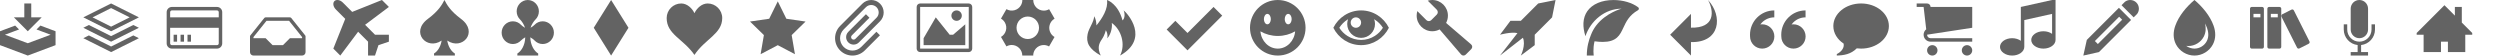
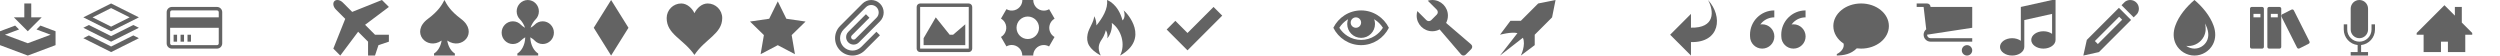
<svg xmlns="http://www.w3.org/2000/svg" class="default-palette" fill="#636363" height="32" version="1.1" viewBox="0 0 1440 32" width="1440">
  <svg height="32" viewBox="0 0 16 16" width="32">
    <path d="M8 9l4-4H9V1H7v4H4zM11.636 7.364l-1.121 1.121L14.579 10 8 12.453 1.421 10 5.485 8.485l-1.121-1.121L0 9v4l8 3 8-3V9z" />
  </svg>
  <svg height="32" viewBox="0 0 16 16" width="32" x="48">
    <path d="M16 5 8 1 0 5 8 9zM8 2.328 13.345 5 8 7.672 2.655 5zM14.398 7.199 16 8 8 12 0 8 1.602 7.199 8 10.398zM14.398 10.199 16 11 8 15 0 11l1.602-0.801L8 13.398z" />
  </svg>
  <svg height="32" viewBox="0 0 16 16" width="32" x="96">
    <path d="M14.5 2h-13C0.675 2 0 2.675 0 3.5v9C0 13.325 0.675 14 1.5 14h13c0.825 0 1.5-0.675 1.5-1.5v-9C16 2.675 15.325 2 14.5 2zM1.5 3h13C14.771 3 15 3.229 15 3.5V5H1V3.5C1 3.229 1.229 3 1.5 3zM14.5 13h-13C1.229 13 1 12.771 1 12.5V8h14v4.5c0 0.271-0.229 0.5-0.5 0.5zM2 10h1v2H2zM4 10h1v2H4zM6 10h1v2H6z" />
  </svg>
  <svg height="32" viewBox="0 0 16 16" width="32" x="144">
-     <path d="M15.89 10.188l-4-5C11.796 5.069 11.652 5 11.5 5h-7C4.348 5 4.204 5.069 4.11 5.188l-4 5C0.039 10.276 0 10.386 0 10.5V15c0 0.552 0.448 1 1 1h14c0.552 0 1-0.448 1-1v-4.5c0-0.114-0.039-0.224-0.11-0.312zM15 11h-3.5l-2 2h-3l-2-2H1v-0.325L4.74 6h6.519L15 10.675z" />
-   </svg>
+     </svg>
  <svg height="32" viewBox="0 0 16 16" width="32" x="192">
    <path d="M12 9.999 9.143 7.143 16 2 14 0 5.429 3.429 2.731 0.73C1.953-0.048 0.867-0.234 0.317 0.316c-0.55 0.55-0.364 1.636 0.414 2.414l2.698 2.698L0 14 2 16 7.143 9.143l2.857 2.857v4H12l1-3 3-1V9.999z" />
  </svg>
  <svg height="32" viewBox="0 0 16 16" width="32" x="240">
    <path d="M12.774 5.44C9.75 3.192 8.708 1.393 8 0H8C7.292 1.393 6.25 3.192 3.225 5.44c-5.157 3.833-0.303 9.182 3.965 6.238-0.278 1.827-1.227 3.159-2.191 3.733V16h6v-0.59c-0.964-0.574-1.913-1.905-2.191-3.732 4.268 2.944 9.122-2.405 3.965-6.238z" />
  </svg>
  <svg height="32" viewBox="0 0 16 16" width="32" x="288">
    <path d="M12.294 6.137c-0.922 0-1.751 0.384-2.341 1.011C9.703 7.413 9.269 7.728 8.8 8.004c0.221-0.842 0.917-1.901 1.4-2.366 0.619-0.596 1-1.435 1-2.367C11.2 1.475 9.771 0.019 8 0c-1.771 0.019-3.2 1.475-3.2 3.271 0 0.932 0.38 1.771 1 2.367 0.484 0.465 1.18 1.525 1.4 2.366-0.469-0.277-0.903-0.591-1.153-0.856C5.457 6.521 4.628 6.137 3.706 6.137c-1.787 0-3.236 1.464-3.236 3.271 0 1.807 1.448 3.271 3.236 3.271 0.922 0 1.751-0.396 2.341-1.023 0.263-0.279 0.726-0.627 1.223-0.916-0.047 2.308-1.149 4.003-2.271 4.67V16h6v-0.59c-1.122-0.668-2.224-2.363-2.271-4.67 0.498 0.289 0.961 0.637 1.223 0.916 0.59 0.626 1.419 1.023 2.341 1.023 1.787 0 3.236-1.464 3.236-3.271-1e-4-1.807-1.448-3.271-3.236-3.271z" />
  </svg>
  <svg height="32" viewBox="0 0 16 16" width="32" x="336">
    <polygon points="8 0 3 8 8 16 13 8" />
  </svg>
  <svg height="32" viewBox="0 0 16 16" width="32" x="384">
    <path d="M11.8 1c-1.682 0-3.129 1.368-3.799 2.797C7.33 2.368 5.882 1 4.2 1 1.882 1 0 2.882 0 5.2c0 4.716 4.758 5.953 8 10.616C11.065 11.182 16 9.766 16 5.2 16 2.882 14.118 1 11.8 1z" />
  </svg>
  <svg height="32" viewBox="0 0 16 16" width="32" x="432">
    <polygon points="16 6.204 10.472 5.401 8 0.392 5.528 5.401 0 6.204 4 10.103 3.056 15.608 8 13.009 12.944 15.608 12 10.103" />
  </svg>
  <svg height="32" viewBox="0 0 16 16" width="32" x="480">
    <path d="M10.404 5.11 9.389 4.096 4.314 9.17c-0.841 0.841-0.841 2.204 0 3.045 0.841 0.841 2.204 0.841 3.045 0l6.09-6.089c1.402-1.401 1.402-3.673 0-5.074-1.401-1.402-3.674-1.402-5.075 0L1.98 7.445c-45e-4 48e-4-95e-4 9e-3-0.014 0.013-1.955 1.955-1.955 5.123 0 7.077 1.954 1.954 5.123 1.954 7.078 0 43e-4-43e-4 81e-4-89e-4 0.013-0.014l5e-4 5e-4 4.365-4.364-1.015-1.014-4.365 4.364c-46e-4 42e-4-88e-4 89e-4-0.013 0.013-1.392 1.391-3.656 1.391-5.048 0-1.392-1.391-1.392-3.655 0-5.046 47e-4-48e-4 94e-4-91e-4 0.014-0.013l-7e-4-9e-4 6.395-6.393c0.839-0.84 2.205-0.84 3.045 0 0.839 0.84 0.839 2.205 0 3.044l-6.09 6.089c-0.28 0.28-0.735 0.28-1.015 0-0.28-0.279-0.28-0.735 0-1.014z" />
  </svg>
  <svg height="32" viewBox="0 0 16 16" width="32" x="528">
    <path d="M14.998 2c6e-4 5e-4 13e-4 12e-4 18e-4 18e-4v11.996c-5e-4 6e-4-12e-4 13e-4-18e-4 18e-4H1.002c-6e-4-5e-4-13e-4-12e-4-18e-4-18e-4V2.002c5e-4-6e-4 12e-4-13e-4 18e-4-18e-4zM15 1H1C0.45 1 0 1.45 0 2v12c0 0.55 0.45 1 1 1h14c0.55 0 1-0.45 1-1V2c0-0.55-0.45-1-1-1z" />
-     <path d="M13 4.5C13 5.328 12.328 6 11.5 6S10 5.328 10 4.5 10.672 3 11.5 3 13 3.672 13 4.5z" />
    <polygon points="14 13 2 13 2 11 5.5 5 9.5 10 10.5 10 14 7" />
  </svg>
  <svg height="32" viewBox="0 0 16 16" width="32" x="576">
    <path d="M14.591 9.535c-0.84-1.454-0.335-3.317 1.127-4.164L14.146 2.648c-0.449 0.263-0.972 0.414-1.529 0.414-1.68 0-3.042-1.371-3.042-3.062H6.43c41e-4 0.522-0.126 1.051-0.406 1.535-0.84 1.454-2.706 1.948-4.17 1.105L0.282 5.364c0.453 0.257 0.845 0.634 1.123 1.117 0.838 1.452 0.336 3.311-1.12 4.16l1.572 2.723c0.448-0.261 0.967-0.41 1.522-0.41 1.675 0 3.034 1.362 3.042 3.046h3.145c-13e-4-0.517 0.129-1.04 0.406-1.519 0.838-1.452 2.7-1.947 4.163-1.109l1.572-2.723c-0.45-0.257-0.839-0.633-1.116-1.113zM8 11.24c-1.789 0-3.24-1.45-3.24-3.24S6.211 4.76 8 4.76 11.24 6.211 11.24 8C11.239 9.789 9.789 11.24 8 11.24z" />
  </svg>
  <svg height="32" viewBox="0 0 16 16" width="32" x="624">
    <path d="M5.016 16c-1.066-2.219-0.498-3.49 0.321-4.688C6.234 10 6.466 8.701 6.466 8.701s0.706 0.917 0.423 2.352C8.135 9.666 8.371 7.455 8.182 6.608c2.817 1.969 4.021 6.232 2.399 9.392 8.631-4.883 2.147-12.19 1.018-13.013 0.376 0.823 0.448 2.216-0.312 2.893C10 1 6.818 0 6.818 0c0.376 2.516-1.364 5.268-3.042 7.324-0.059-1.003-0.122-1.696-0.649-2.656-0.118 1.823-1.511 3.308-1.889 5.135C0.728 12.276 1.621 14.087 5.016 16z" />
  </svg>
  <svg height="32" viewBox="0 0 16 16" width="32" x="672">
    <polygon points="13.5 2 6 9.5 2.5 6 0 8.5 6 14.5 16 4.5" />
  </svg>
  <svg height="32" viewBox="0 0 16 16" width="32" x="720">
-     <path d="M8 0C3.582 0 0 3.582 0 8s3.582 8 8 8 8-3.582 8-8-3.582-8-8-8zM11 4c0.552 0 1 0.672 1 1.5S11.552 7 11 7s-1-0.672-1-1.5S10.448 4 11 4zM5 4c0.552 0 1 0.672 1 1.5S5.552 7 5 7 4 6.328 4 5.5 4.448 4 5 4zM8 14c-2.607 0-4.772-2.186-5-4.973 1.465 0.846 3.188 1.329 5 1.329s3.535-0.481 5-1.327C12.772 11.817 10.607 14 8 14z" />
-   </svg>
+     </svg>
  <svg height="32" viewBox="0 0 16 16" width="32" x="768">
    <path d="M8 3C4.511 3 1.486 5.032 0 8c1.486 2.968 4.511 5 8 5s6.514-2.032 8-5c-1.486-2.968-4.511-5-8-5zM11.944 5.652C12.885 6.251 13.681 7.054 14.279 8c-0.598 0.946-1.395 1.749-2.335 2.348C10.763 11.102 9.399 11.5 8 11.5c-1.399 0-2.763-0.398-3.945-1.152C3.115 9.749 2.319 8.946 1.721 8 2.319 7.054 3.115 6.251 4.056 5.652c0.061-0.039 0.123-0.077 0.185-0.114C4.085 5.965 4 6.425 4 6.906c0 2.209 1.791 4 4 4s4-1.791 4-4c0-0.481-0.085-0.942-0.241-1.369 0.062 0.037 0.124 0.075 0.185 0.114zM8 6.5C8 7.328 7.328 8 6.5 8S5 7.328 5 6.5 5.672 5 6.5 5 8 5.672 8 6.5z" />
  </svg>
  <svg height="32" viewBox="0 0 16 16" width="32" x="816">
    <path d="M15.671 12.779 8.475 6.611C8.81 5.981 9 5.263 9 4.5 9 2.015 6.985 0 4.5 0 4.045 0 3.607 0.068 3.193 0.193l2.6 2.6c0.389 0.389 0.389 1.025 0 1.414L4.207 5.793c-0.389 0.389-1.025 0.389-1.414 0L0.193 3.193C0.068 3.607 0 4.045 0 4.5 0 6.985 2.015 9 4.5 9 5.263 9 5.981 8.81 6.611 8.475l6.168 7.196c0.358 0.418 0.969 0.441 1.358 0.052l1.586-1.586c0.389-0.389 0.365-1-0.052-1.358z" />
  </svg>
  <svg height="32" viewBox="0 0 16 16" width="32" x="864">
    <path d="M11 1 6 6H3l-3 4c0 0 3.178-0.885 5.032-0.47L0 16l6.592-5.127C7.512 12.977 6 16 6 16l4-3v-3l5-5 1-5z" />
  </svg>
  <svg height="32" viewBox="0 0 16 16" width="32" x="912">
-     <path d="M15.802 2.102C14.072 0.79 11.409 72e-4 8.678 72e-4c-3.377 0-6.128 1.179-7.549 3.235-0.667 0.966-1.036 2.109-1.097 3.398-0.054 1.148 0.139 2.418 0.573 3.784C2.088 5.98 6.227 2.5 11 2.5c0 0-4.466 1.175-7.274 4.816-18e-4 22e-4-0.039 0.048-0.103 0.136-0.564 0.754-1.055 1.612-1.423 2.583C1.577 11.516 1 13.55 1 16h2c0 0-0.304-1.91 0.224-4.106 0.873 0.118 1.654 0.177 2.357 0.177 1.839 0 3.146-0.398 4.115-1.252 0.868-0.765 1.347-1.794 1.853-2.882 0.774-1.663 1.651-3.547 4.198-5.002 0.146-0.083 0.24-0.234 0.251-0.402 0.011-0.168-0.063-0.329-0.197-0.431z" />
-   </svg>
+     </svg>
  <svg height="32" viewBox="0 0 16 16" width="32" x="960">
    <path d="M7 12.119V16l-6-6 6-6v3.966C13.98 8.13 13.681 3.219 11.904 0 16.29 4.741 15.359 12.337 7 12.119z" />
  </svg>
  <svg height="32" viewBox="0 0 16 16" width="32" x="1008">
    <path d="M3.516 7c1.933 0 3.5 1.567 3.5 3.5s-1.567 3.5-3.5 3.5-3.5-1.567-3.5-3.5L0 10c0-3.866 3.134-7 7-7v2C5.665 5 4.409 5.52 3.465 6.465 3.283 6.646 3.117 6.84 2.967 7.043 3.146 7.015 3.329 7 3.516 7zM12.516 7c1.933 0 3.5 1.567 3.5 3.5s-1.567 3.5-3.5 3.5c-1.933 0-3.5-1.567-3.5-3.5L9 10c0-3.866 3.134-7 7-7v2c-1.335 0-2.591 0.52-3.535 1.464-0.182 0.182-0.348 0.375-0.497 0.578C12.146 7.015 12.329 7 12.516 7z" />
  </svg>
  <svg height="32" viewBox="0 0 16 16" width="32" x="1056">
    <path d="M8 1c4.418 0 8 2.91 8 6.5 0 3.59-3.582 6.5-8 6.5-0.424 0-0.841-0.027-1.247-0.079C5.034 15.64 2.983 15.948 1 15.993v-0.421C2.071 15.048 3 14.092 3 13c0-0.152-0.012-0.302-0.034-0.448C1.157 11.36 0 9.54 0 7.5 0 3.91 3.582 1 8 1z" />
  </svg>
  <svg height="32" viewBox="0 0 16 16" width="32" x="1104">
-     <path d="M6 14.5C6 15.328 5.328 16 4.5 16S3 15.328 3 14.5 3.672 13 4.5 13 6 13.672 6 14.5z" />
    <path d="M16 14.5c0 0.828-0.672 1.5-1.5 1.5S13 15.328 13 14.5 13.672 13 14.5 13 16 13.672 16 14.5z" />
    <path d="M16 8V2H4c0-0.552-0.448-1-1-1H0v1h2l0.751 6.438C2.293 8.805 2 9.368 2 10c0 1.105 0.895 2 2 2h12v-1H4c-0.552 0-1-0.448-1-1 0-34e-4 2e-4-68e-4 3e-4-0.01z" />
  </svg>
  <svg height="32" viewBox="0 0 16 16" width="32" x="1152">
    <path d="M15 0h1v11.5c0 1.381-1.567 2.5-3.5 2.5S9 12.881 9 11.5 10.567 9 12.5 9c0.979 0 1.865 0.287 2.5 0.751V4L7 5.778V13.5C7 14.881 5.433 16 3.5 16S0 14.881 0 13.5 1.567 11 3.5 11c0.979 0 1.865 0.287 2.5 0.751V2z" />
  </svg>
  <svg height="32" viewBox="0 0 16 16" width="32" x="1200">
    <path d="M13.5 0C14.881 0 16 1.119 16 2.5c0 0.563-0.186 1.082-0.5 1.5l-1 1L11 1.5l1-1C12.418 0.186 12.937 0 13.5 0zM1 11.5 0 16l4.5-1 9.25-9.25-3.5-3.5zM11.181 5.681l-7 7-0.862-0.862 7-7z" />
  </svg>
  <svg height="32" viewBox="0 0 16 16" width="32" x="1248">
    <path d="M13.51 7.393C12.482 4.527 10.305 1.953 8 0 5.695 1.953 3.518 4.527 2.49 7.393 1.855 9.166 1.792 11.089 2.687 12.79 3.716 14.745 5.79 16 8 16s4.284-1.255 5.313-3.21c0.895-1.701 0.832-3.624 0.197-5.397zM11.543 11.859C10.859 13.159 9.468 14 8 14c-0.861 0-1.696-0.29-2.377-0.791C5.83 13.236 6.039 13.25 6.25 13.25c1.835 0 3.573-1.05 4.428-2.676 0.701-1.333 0.64-2.716 0.373-3.818 0.228 0.44 0.42 0.878 0.576 1.311 0.353 0.985 0.625 2.443-0.084 3.791z" />
  </svg>
  <svg height="32" viewBox="0 0 18 16" width="36" x="1296">
    <path d="M3.5 2h-3C0.225 2 0 2.225 0 2.5v11C0 13.775 0.225 14 0.5 14h3C3.775 14 4 13.775 4 13.5v-11C4 2.225 3.775 2 3.5 2zM3 5H1V4h2z" />
    <path d="M8.5 2h-3C5.225 2 5 2.225 5 2.5v11C5 13.775 5.225 14 5.5 14h3C8.775 14 9 13.775 9 13.5v-11C9 2.225 8.775 2 8.5 2zM8 5H6V4h2z" />
    <path d="M11.954 2.773 9.275 4.123C9.03 4.247 8.93 4.549 9.054 4.795l4.5 8.931c0.124 0.246 0.426 0.345 0.671 0.222l2.679-1.35c0.246-0.124 0.345-0.426 0.222-0.671L12.626 2.995c-0.124-0.246-0.426-0.345-0.671-0.222z" />
  </svg>
  <svg height="32" viewBox="0 0 16 16" width="32" x="1344">
    <path d="M7.5 11C8.881 11 10 9.881 10 8.5v-6C10 1.119 8.881 0 7.5 0S5 1.119 5 2.5v6C5 9.881 6.119 11 7.5 11zM11 7v1.5c0 1.933-1.567 3.5-3.5 3.5S4 10.433 4 8.5V7H3v1.5c0 2.316 1.75 4.223 4 4.472V15H5v1h5v-1H8v-2.028c2.25-0.249 4-2.156 4-4.472V7z" />
  </svg>
  <svg height="32" viewBox="0 0 16 16" width="32" x="1392">
    <polygon points="16 9.5 13 6.5 13 2 11 2 11 4.5 8 1.5 0 9.5 0 10 2 10 2 15 7 15 7 12 9 12 9 15 14 15 14 10 16 10" />
  </svg>
</svg>